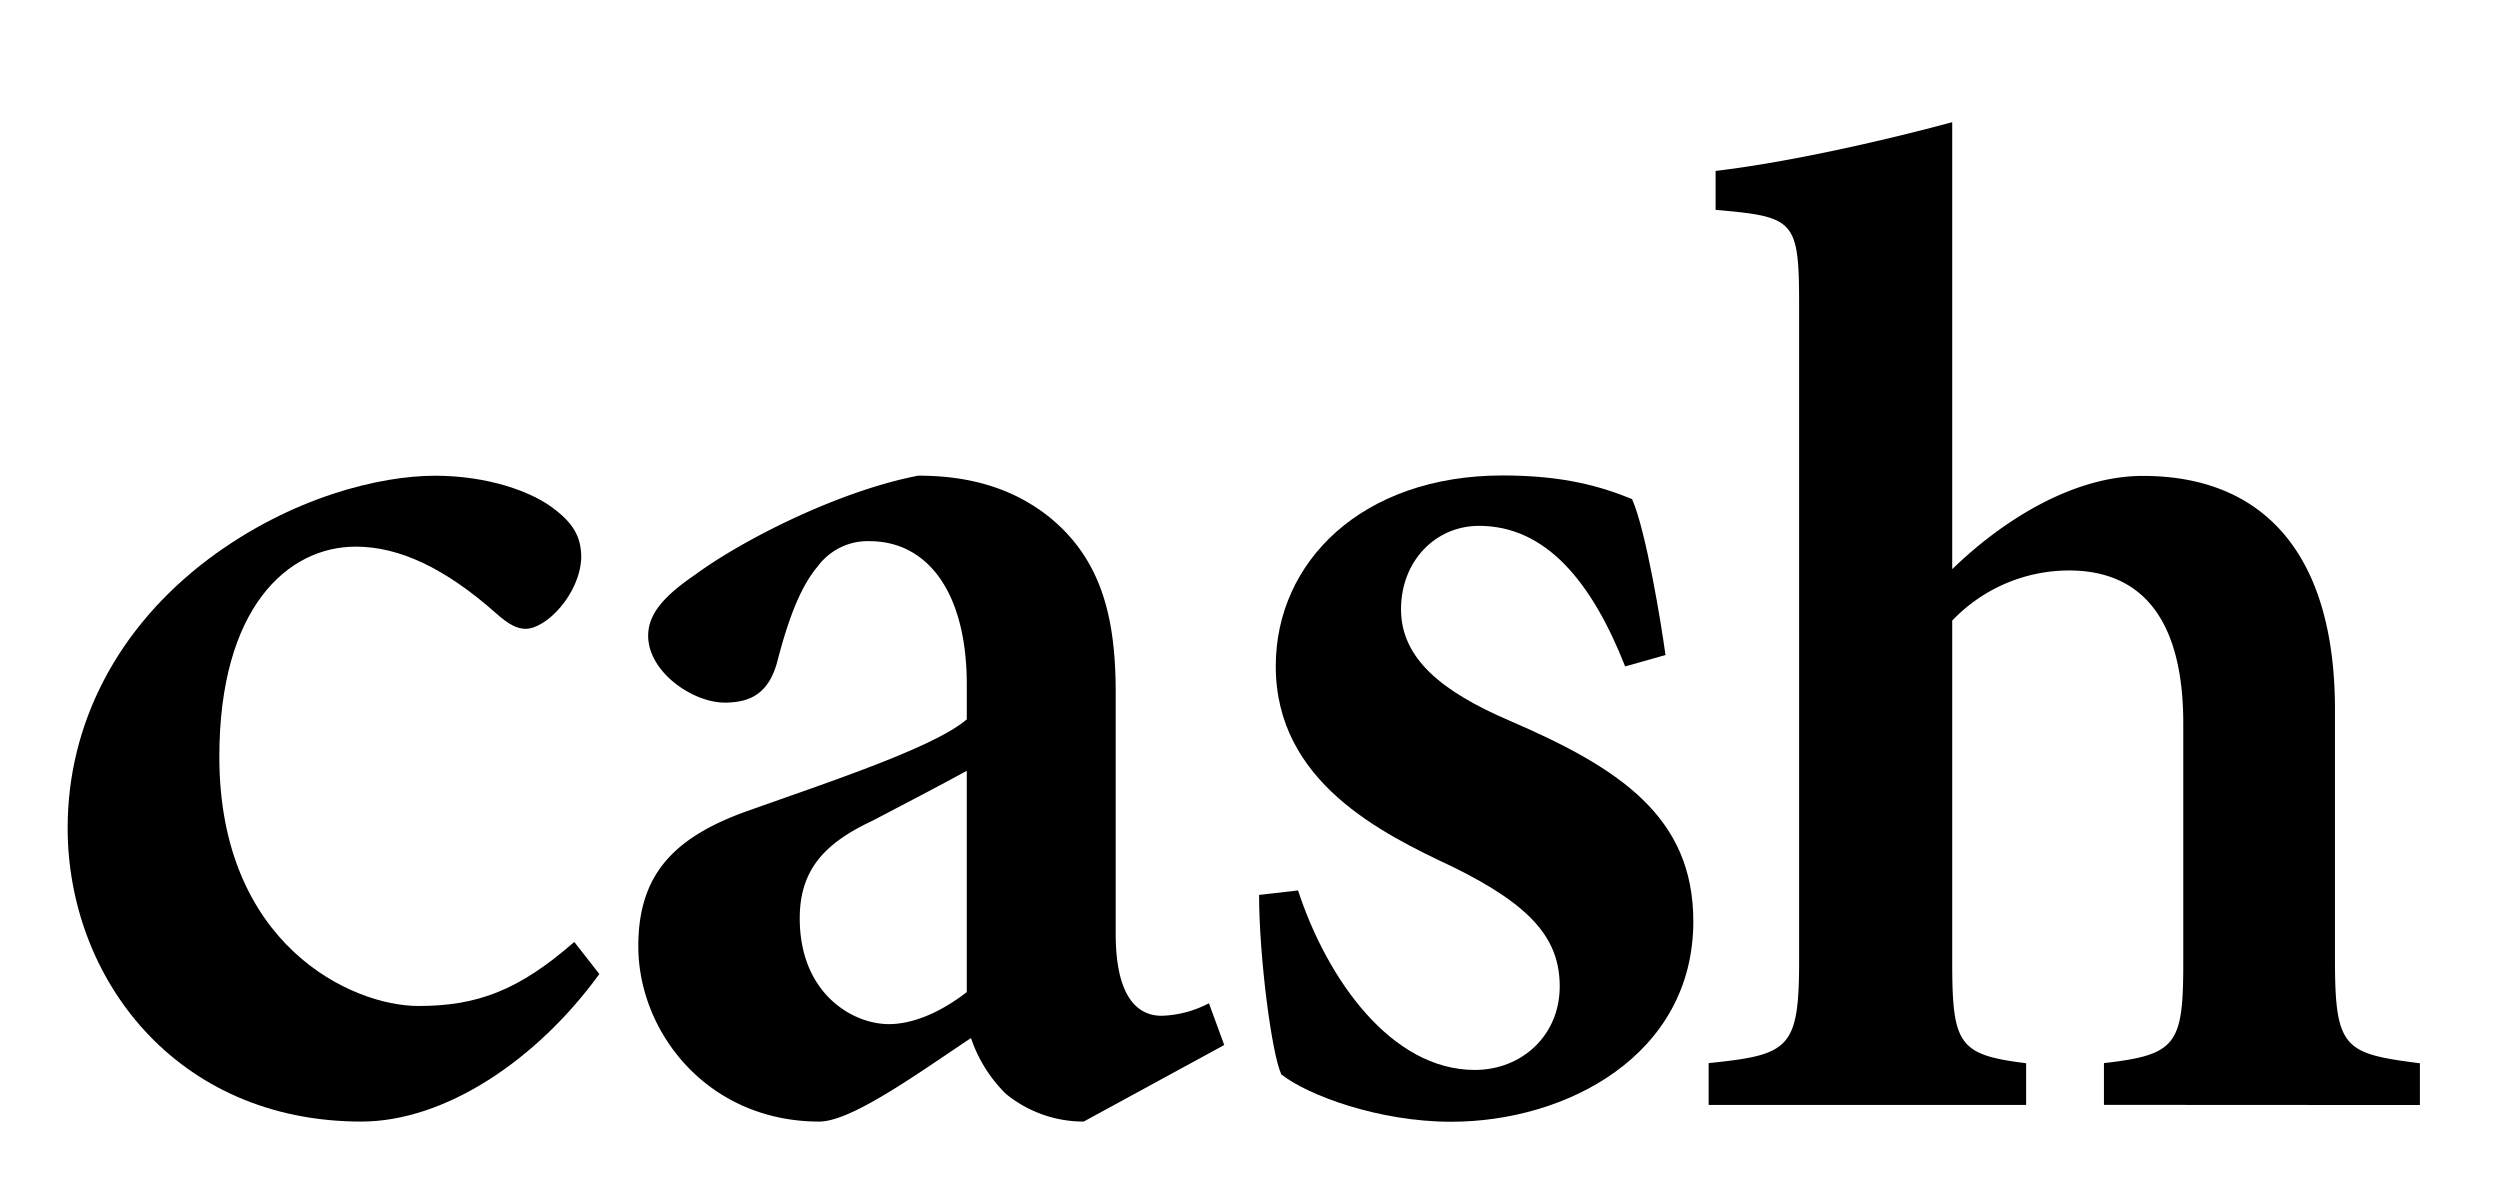
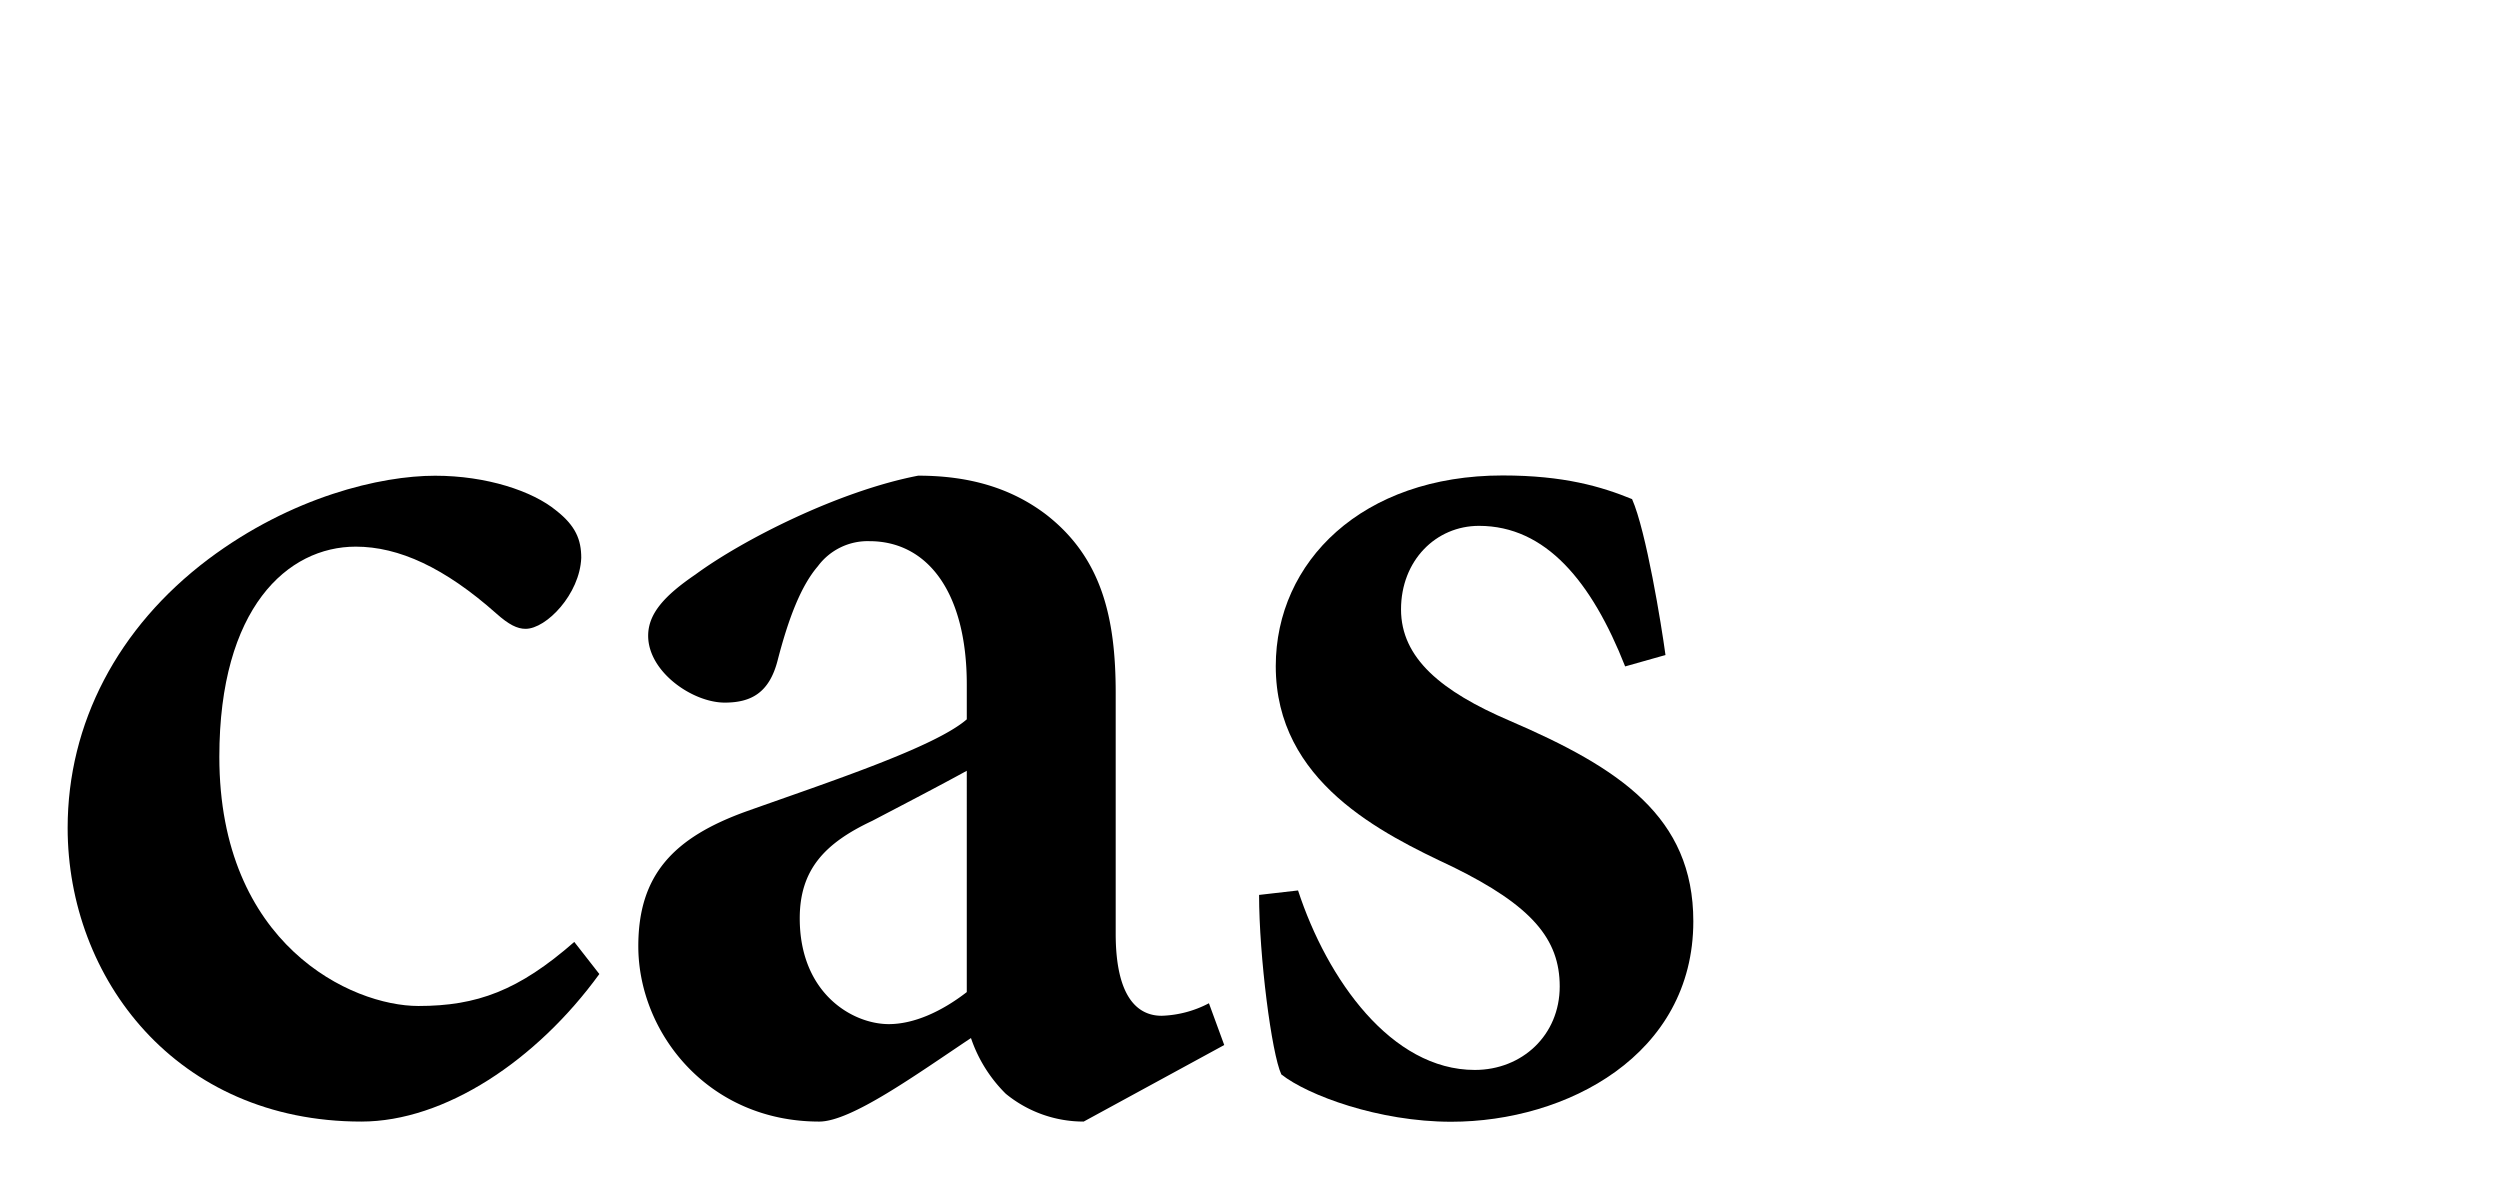
<svg xmlns="http://www.w3.org/2000/svg" id="Layer_1" data-name="Layer 1" viewBox="0 0 710.32 337.56">
  <path d="M170.29,276.75c-17.8,24.52-43.9,41.92-67.63,41.92-52.6,0-83.44-40.73-83.44-83.45,0-29.66,14.23-56.94,39.94-76.32,23.73-17.8,49-23.73,64.46-23.73,14.64,0,27.69,4.35,34.41,9.89,5.54,4.35,7.12,8.3,7.12,13.44-.4,10.28-9.89,20.17-15.82,20.17-2.37,0-4.75-1.18-8.31-4.35-14.63-13-27.68-19-39.94-19-19.38,0-38.76,17.4-38.76,59.72,0,53.38,37.58,70.79,56.56,70.79,16.61,0,28.47-4.35,44.29-18.2Z" />
-   <path d="M307.91,318.67a34.84,34.84,0,0,1-22.15-7.91,40.53,40.53,0,0,1-9.88-15.82c-15.43,10.28-34,23.73-43.11,23.73-31.64,0-51.41-25.31-51.41-49.83,0-20.17,9.89-30.85,30.85-38.36,23.33-8.31,53.39-18.19,62.48-26.1v-9.89c0-26.1-11.07-40.73-27.68-40.73a17.61,17.61,0,0,0-14.63,7.12c-4.75,5.53-8.31,14.63-11.47,26.89-2.38,9.09-7.52,11.86-15,11.86-9.1,0-21.75-8.7-21.75-19,0-6.33,4.74-11.47,13.44-17.4,13.45-9.89,40.74-23.73,63.28-28.08,14.63,0,26.5,3.56,36.38,11.07C313.05,158.5,317,175.51,317,196.86v68.42c0,18.19,6.32,23.33,13.05,23.33a30.84,30.84,0,0,0,13.44-3.56l4.35,11.87ZM274.69,219c-7.91,4.35-18.59,9.89-26.89,14.24-13.45,6.32-20.57,13.84-20.57,27.68,0,21.36,15,30.06,25.31,30.06,7.12,0,15-3.56,22.15-9.1Z" />
+   <path d="M307.91,318.67a34.84,34.84,0,0,1-22.15-7.91,40.53,40.53,0,0,1-9.88-15.82c-15.43,10.28-34,23.73-43.11,23.73-31.64,0-51.41-25.31-51.41-49.83,0-20.17,9.89-30.85,30.85-38.36,23.33-8.31,53.39-18.19,62.48-26.1v-9.89c0-26.1-11.07-40.73-27.68-40.73a17.61,17.61,0,0,0-14.63,7.12c-4.75,5.53-8.31,14.63-11.47,26.89-2.38,9.09-7.52,11.86-15,11.86-9.1,0-21.75-8.7-21.75-19,0-6.33,4.74-11.47,13.44-17.4,13.45-9.89,40.74-23.73,63.28-28.08,14.63,0,26.5,3.56,36.38,11.07C313.05,158.5,317,175.51,317,196.86v68.42c0,18.19,6.32,23.33,13.05,23.33a30.84,30.84,0,0,0,13.44-3.56l4.35,11.87M274.69,219c-7.91,4.35-18.59,9.89-26.89,14.24-13.45,6.32-20.57,13.84-20.57,27.68,0,21.36,15,30.06,25.31,30.06,7.12,0,15-3.56,22.15-9.1Z" />
  <path d="M461.75,189.35c-9.5-24.12-22.55-39.94-41.53-39.94-12.26,0-22.15,9.88-22.15,23.73s11.47,23.33,30.85,31.63c31.24,13.45,52.2,27.29,52.2,57,0,38-36,56.95-68.81,56.95-20.56,0-40.73-7.51-48.25-13.45-2.77-5.93-6.32-33.61-6.32-51L368.81,253c8.3,25.31,26.5,51,50.22,51,13.45,0,24.13-9.89,24.13-23.73,0-13.45-7.91-22.94-30.45-34-20.17-9.49-50.23-24.13-50.23-57,0-29.66,24.52-54.18,64.46-54.18,17.4,0,28.08,3.16,36.78,6.72,4,9.1,8.31,35.6,9.49,44.3Z" />
-   <path d="M597.79,313.92V302.06c20.56-2.37,22.54-5.14,22.54-28.47v-68c0-31.24-13.05-43.5-32.43-43.5a45.89,45.89,0,0,0-33.22,14.24v97.29c0,23.33,2,26.1,21,28.47v11.86H485.47V302.06c22.94-2.37,25.71-3.95,25.71-29.27V86.92c0-24.52-1.19-25.31-23.73-27.29V48.56c20.17-2.37,46.67-8.3,67.23-13.84v127c13.84-13.45,34-26.5,54.18-26.5,33.62,0,54.57,21.36,54.57,66.44v71.18c0,25.32,2.77,26.5,24.13,29.27v11.86Z" />
</svg>